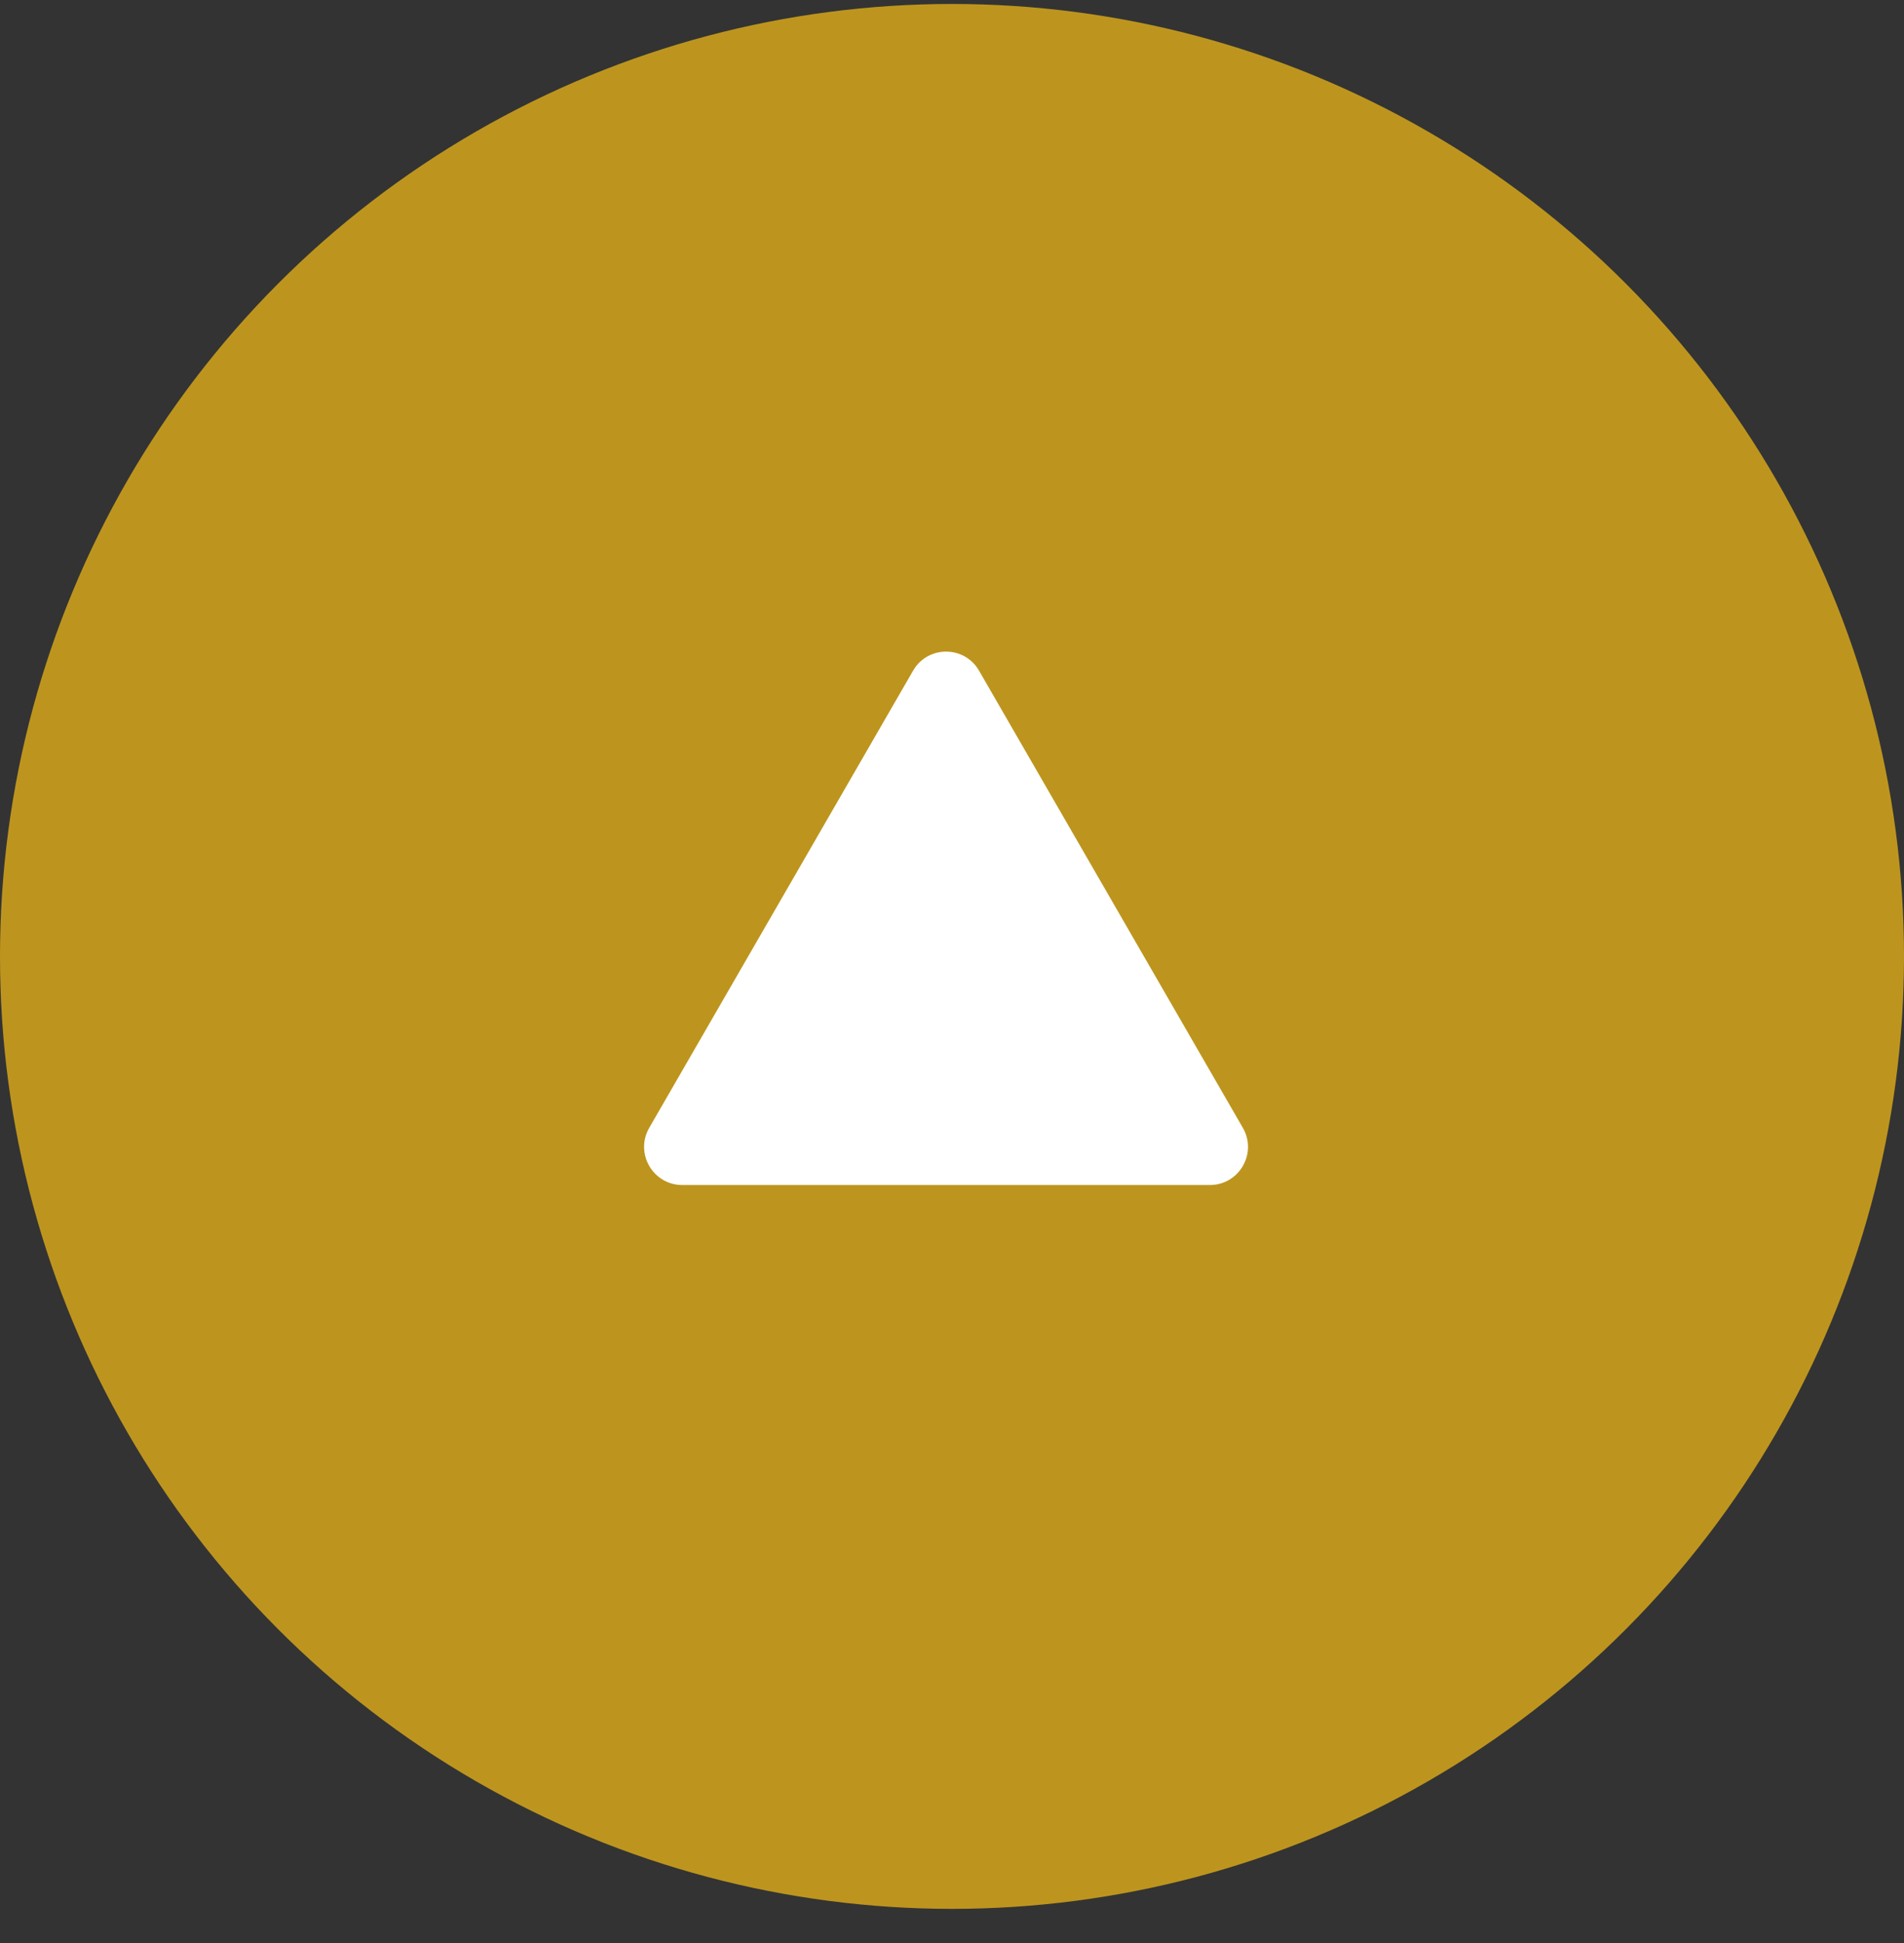
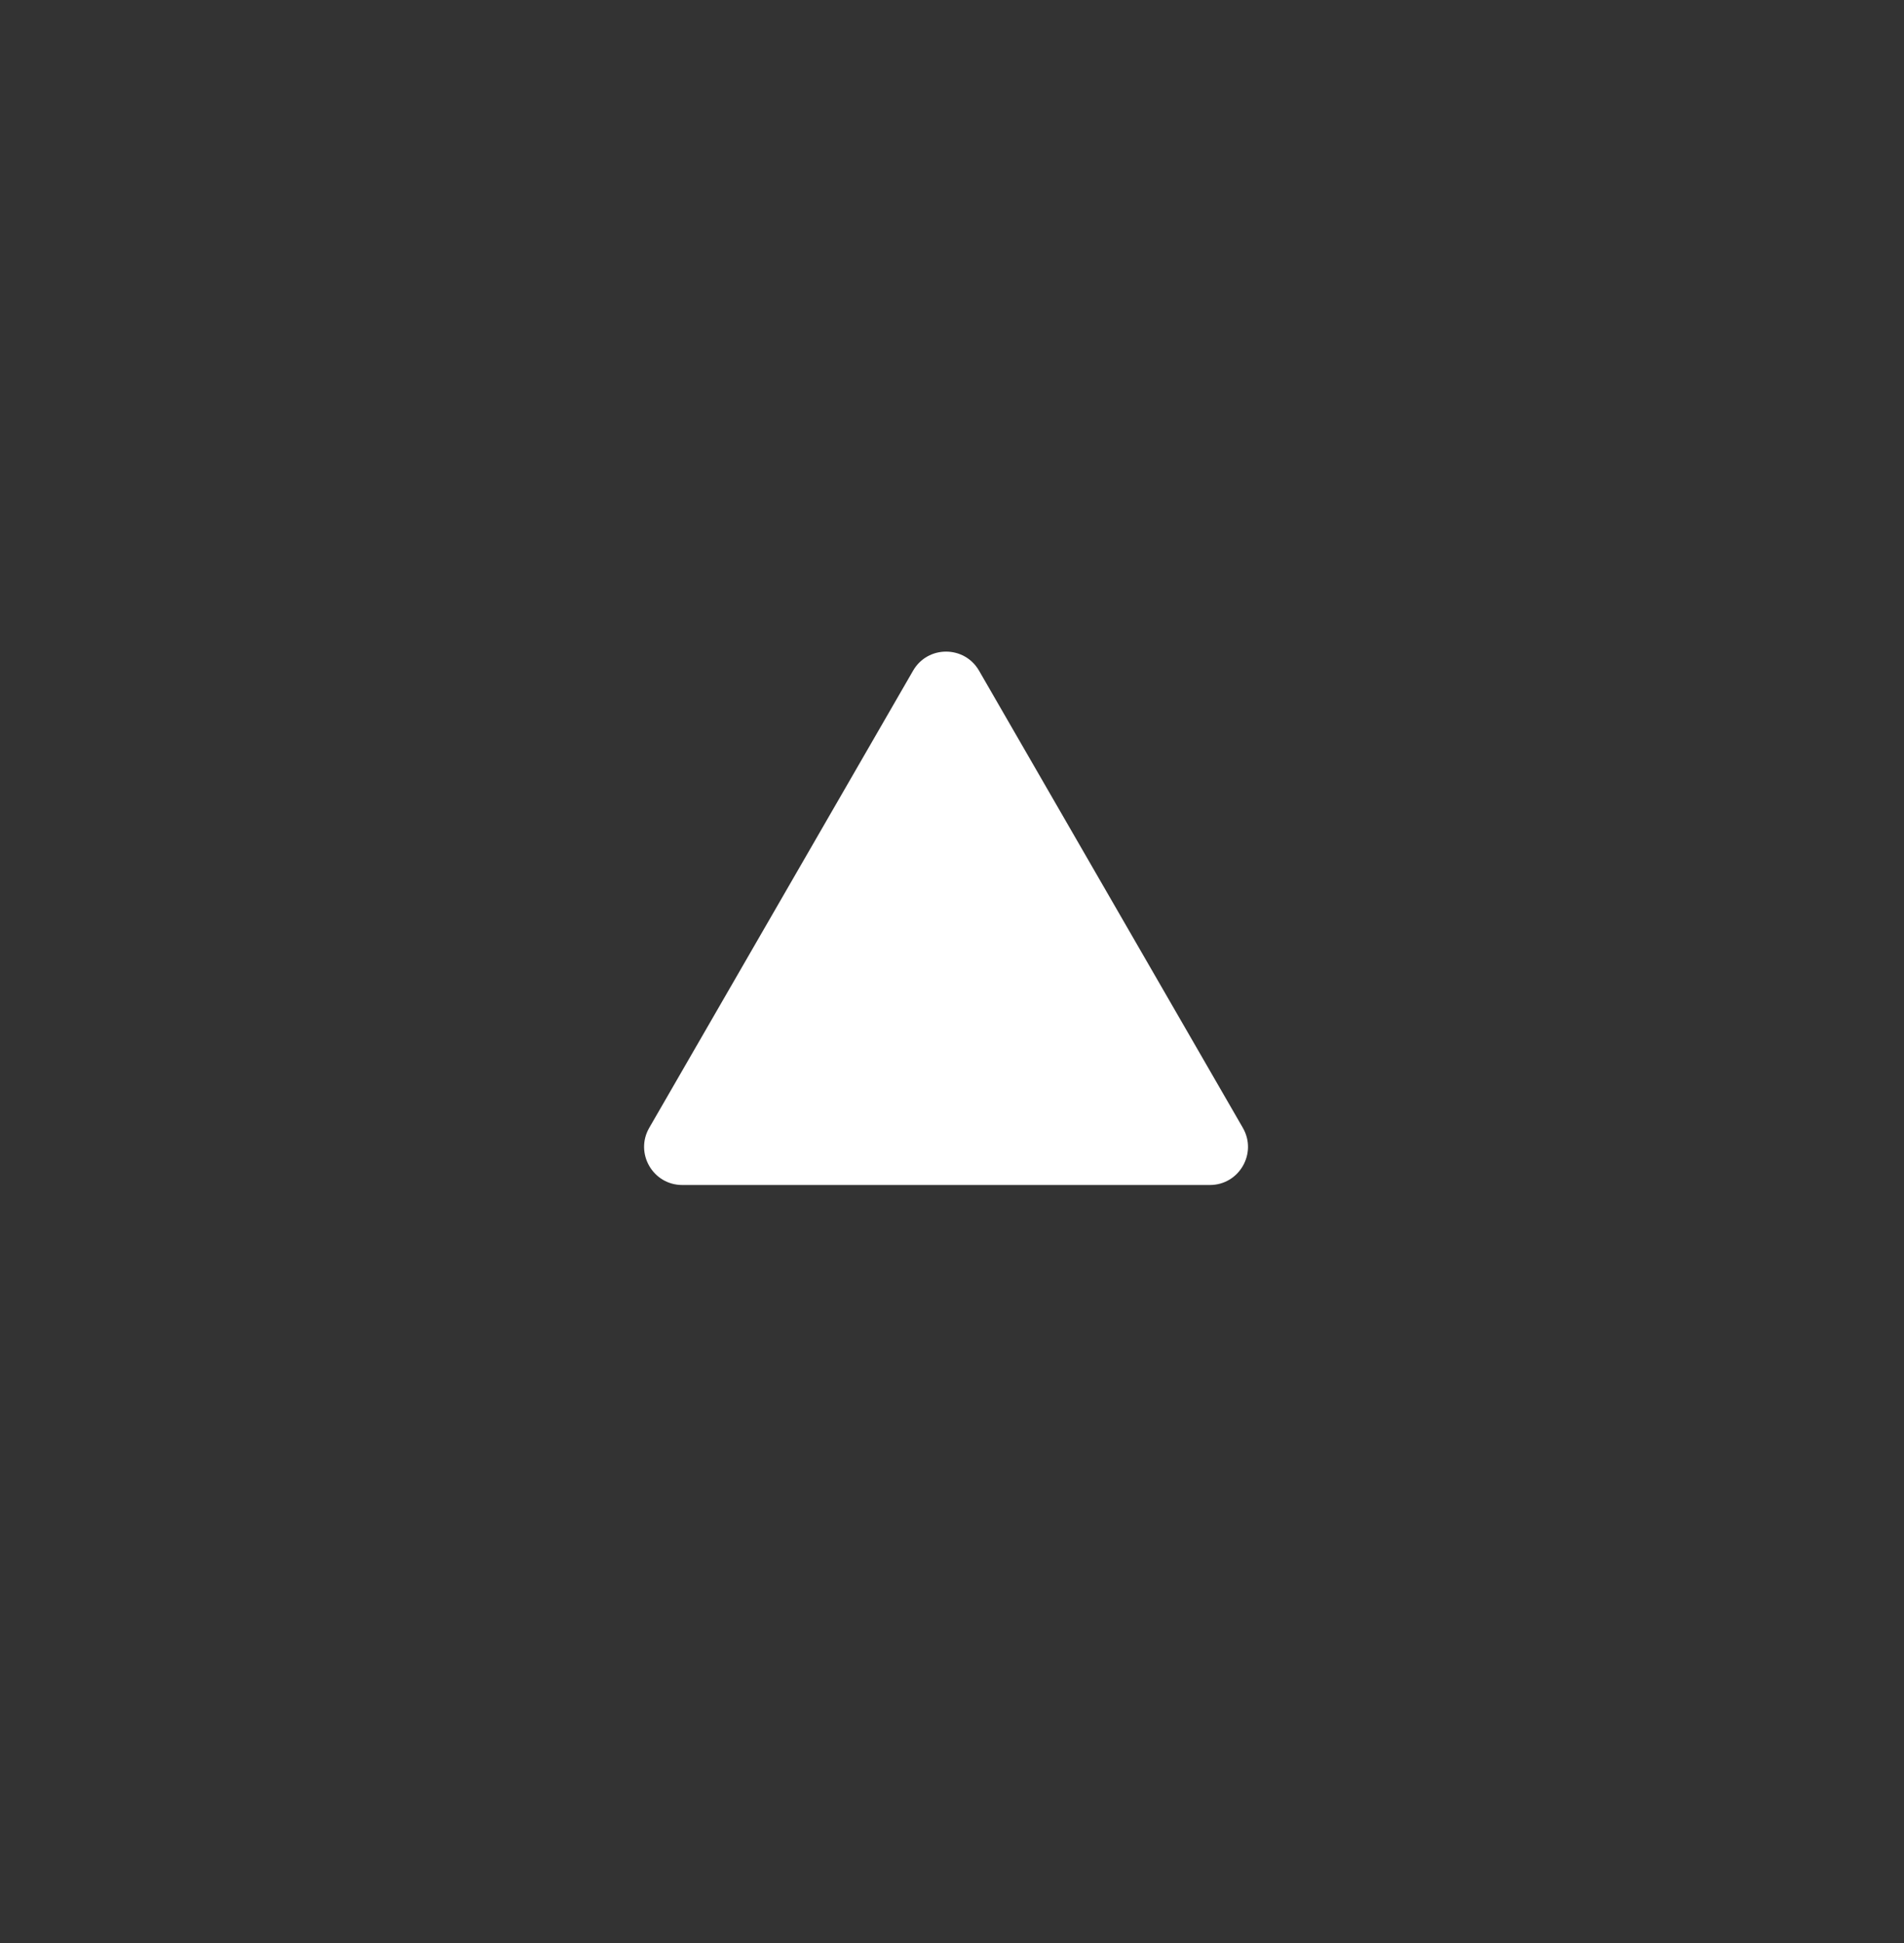
<svg xmlns="http://www.w3.org/2000/svg" width="50" height="51" viewBox="0 0 50 51" fill="none">
  <rect x="0" y="0" width="50" height="51" fill="#333333" stroke="none" />
-   <circle cx="25" cy="25.104" r="25" fill="#BD951E" />
  <path d="M23.978 17.604C24.363 16.937 25.325 16.937 25.71 17.604L32.638 29.604C33.023 30.27 32.542 31.104 31.772 31.104H17.916C17.146 31.104 16.665 30.27 17.049 29.604L23.978 17.604Z" fill="white" />
</svg>